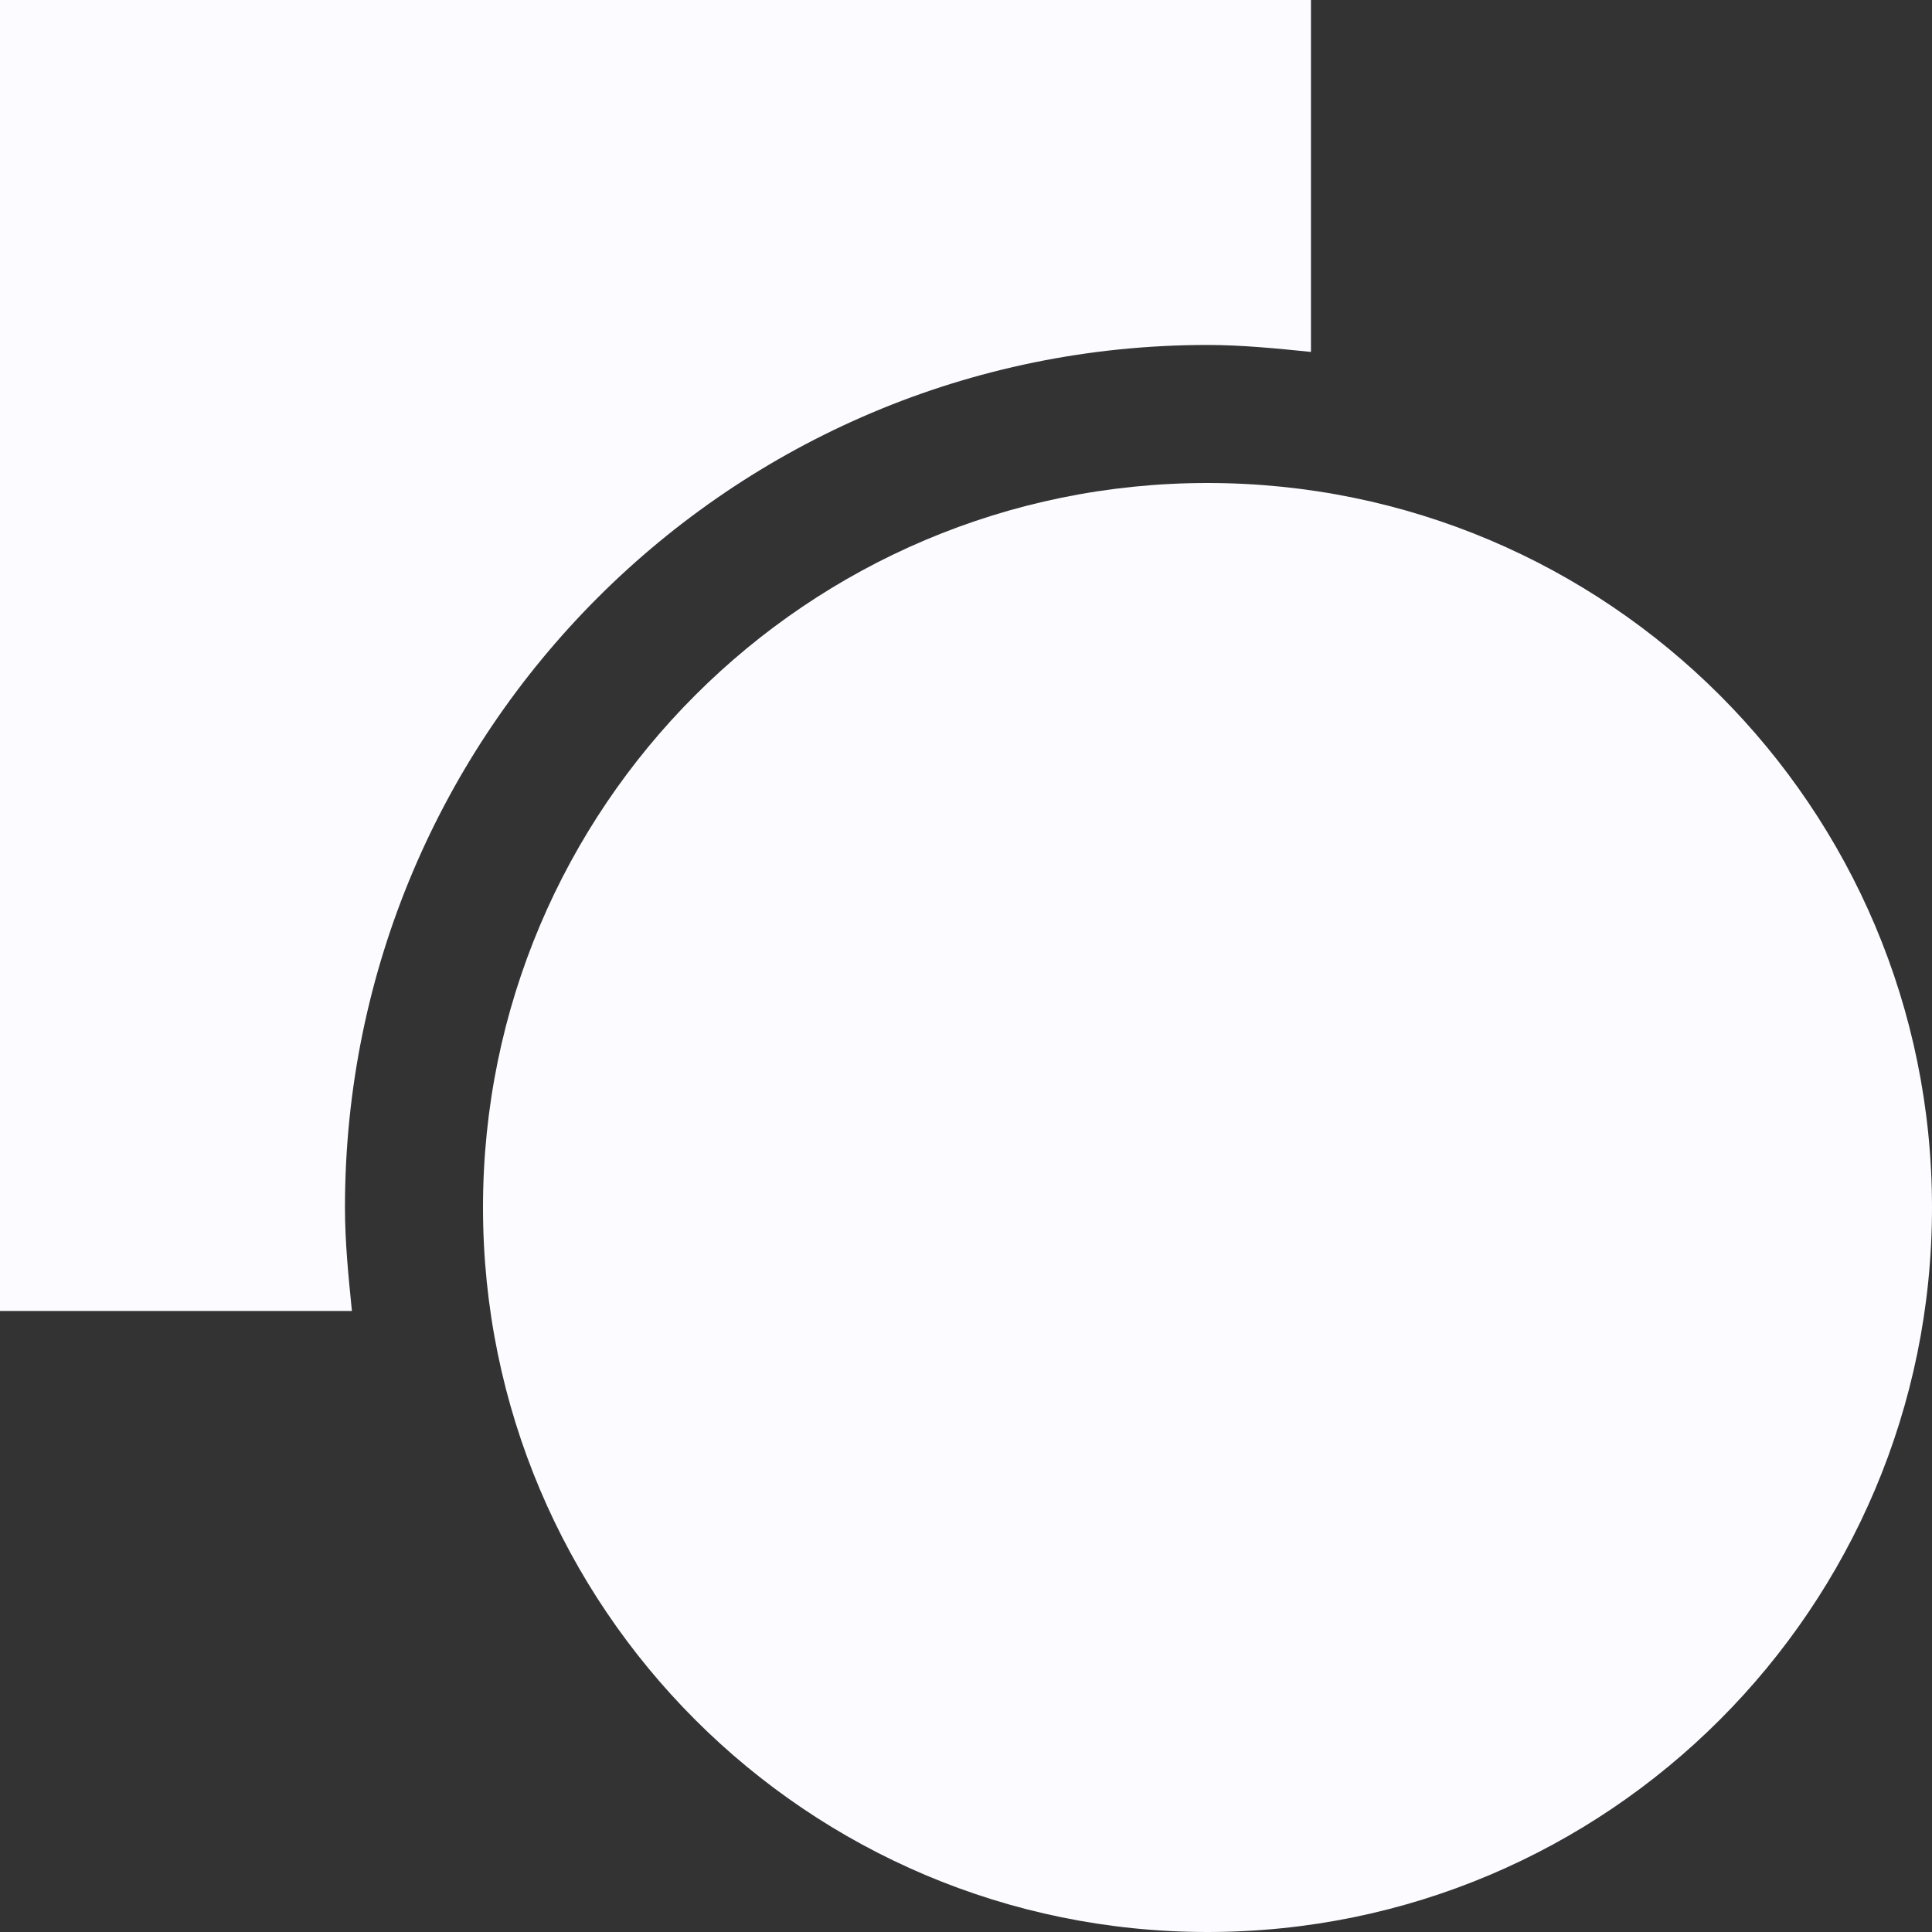
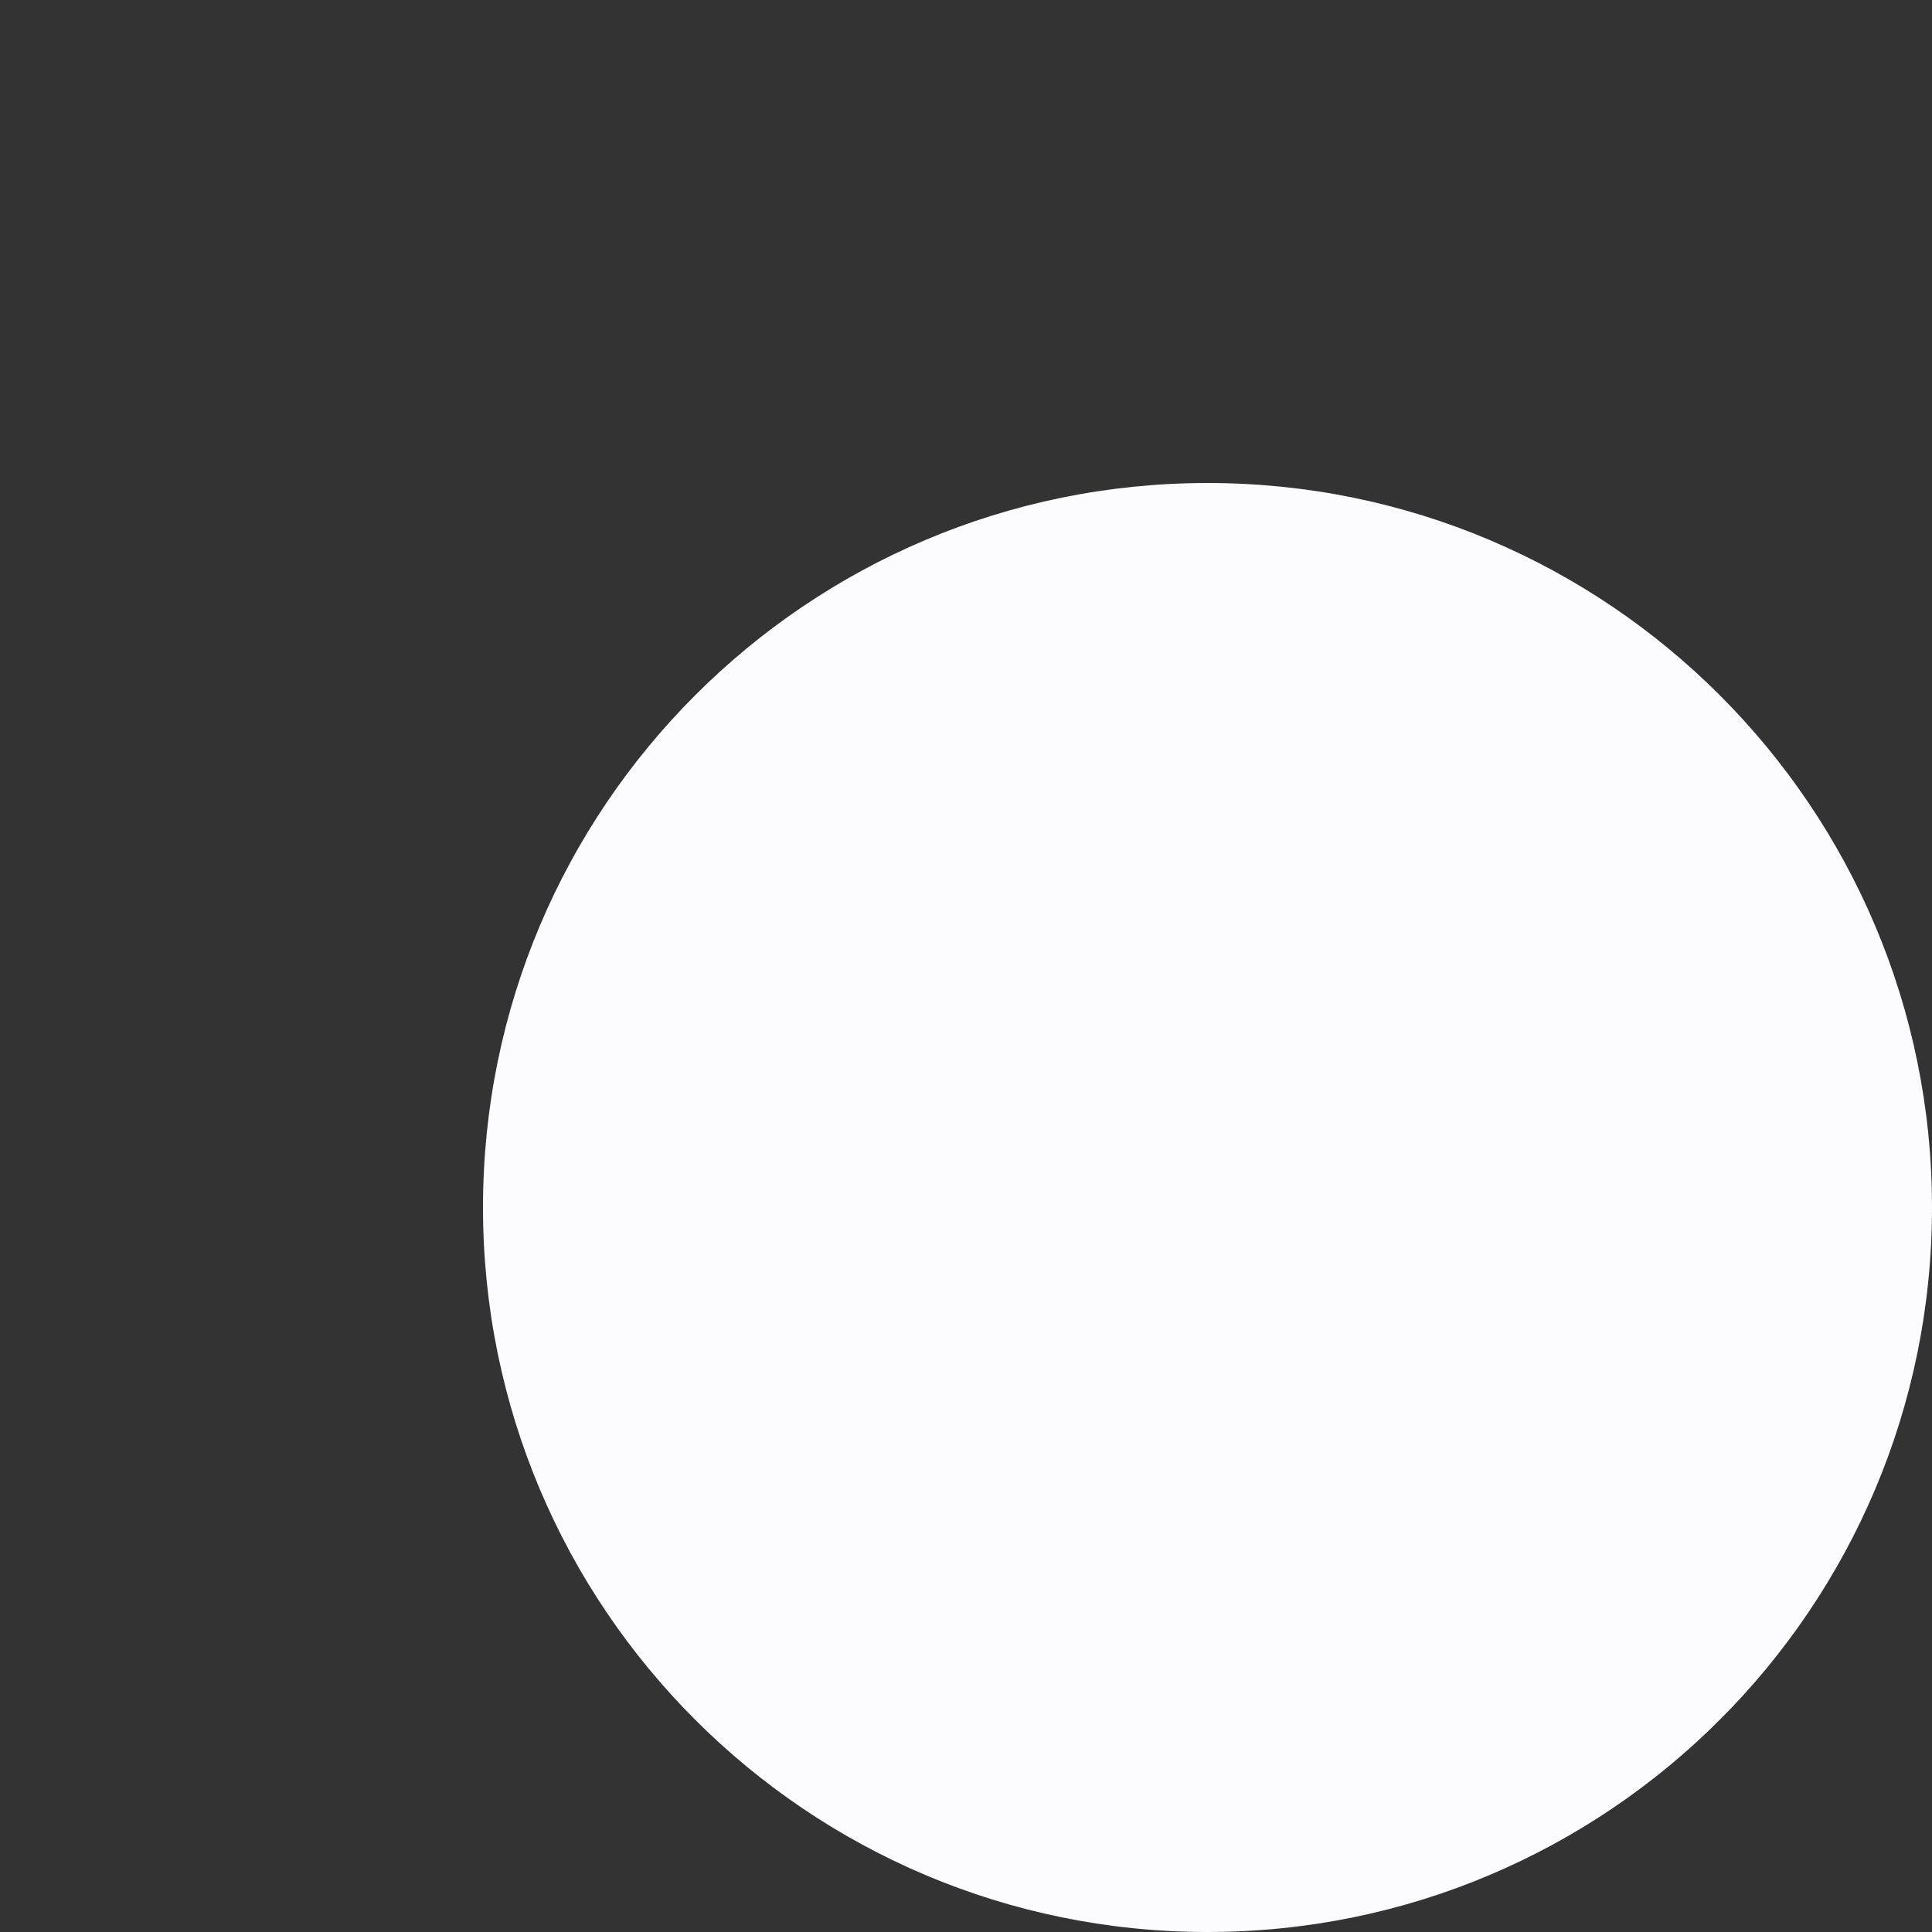
<svg xmlns="http://www.w3.org/2000/svg" width="20" height="20" viewBox="0 0 20 20" fill="none">
  <rect x="0" y="0" width="20" height="20" fill="#333333" stroke="none" />
-   <path d="M12.5 3.571C12.857 3.571 13.214 3.607 13.571 3.643V0H0V13.571H3.643C3.607 13.214 3.571 12.857 3.571 12.5C3.571 7.571 7.571 3.571 12.5 3.571Z" fill="#FCFBFF" />
  <path d="M12.5 20C16.642 20 20 16.642 20 12.5C20 8.358 16.642 5 12.5 5C8.358 5 5 8.358 5 12.5C5 16.642 8.358 20 12.5 20Z" fill="#FCFBFF" />
</svg>